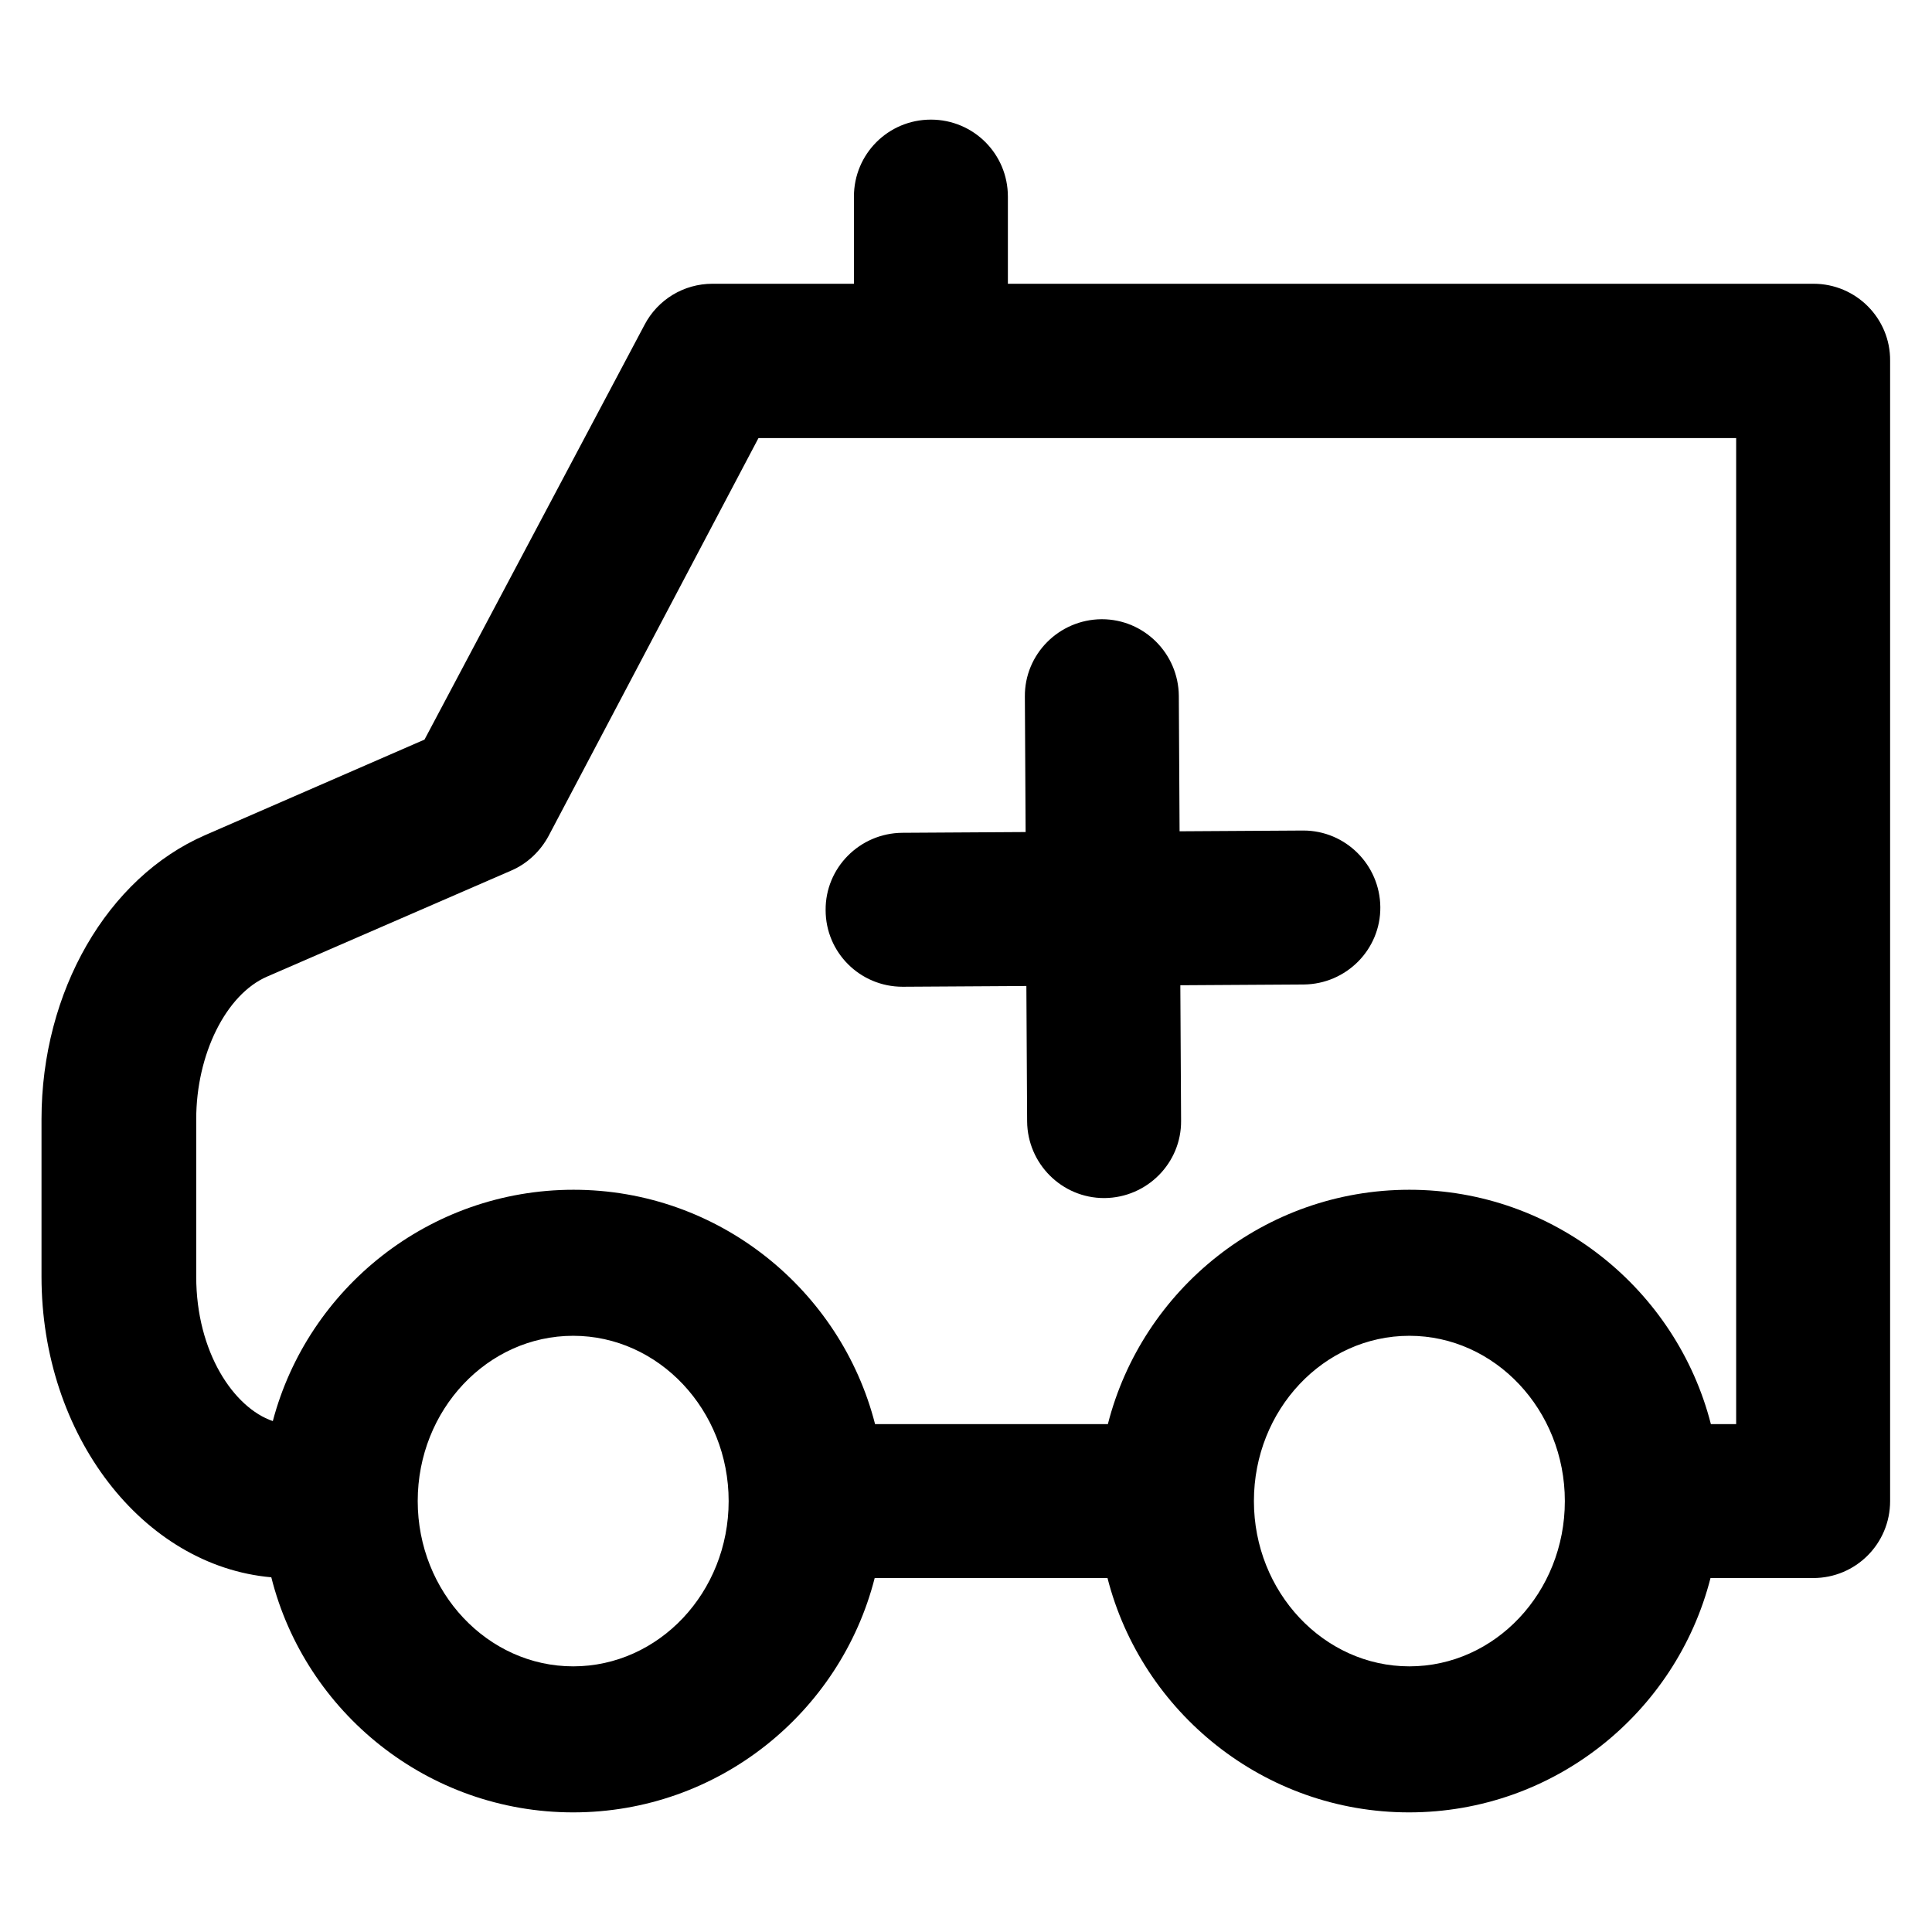
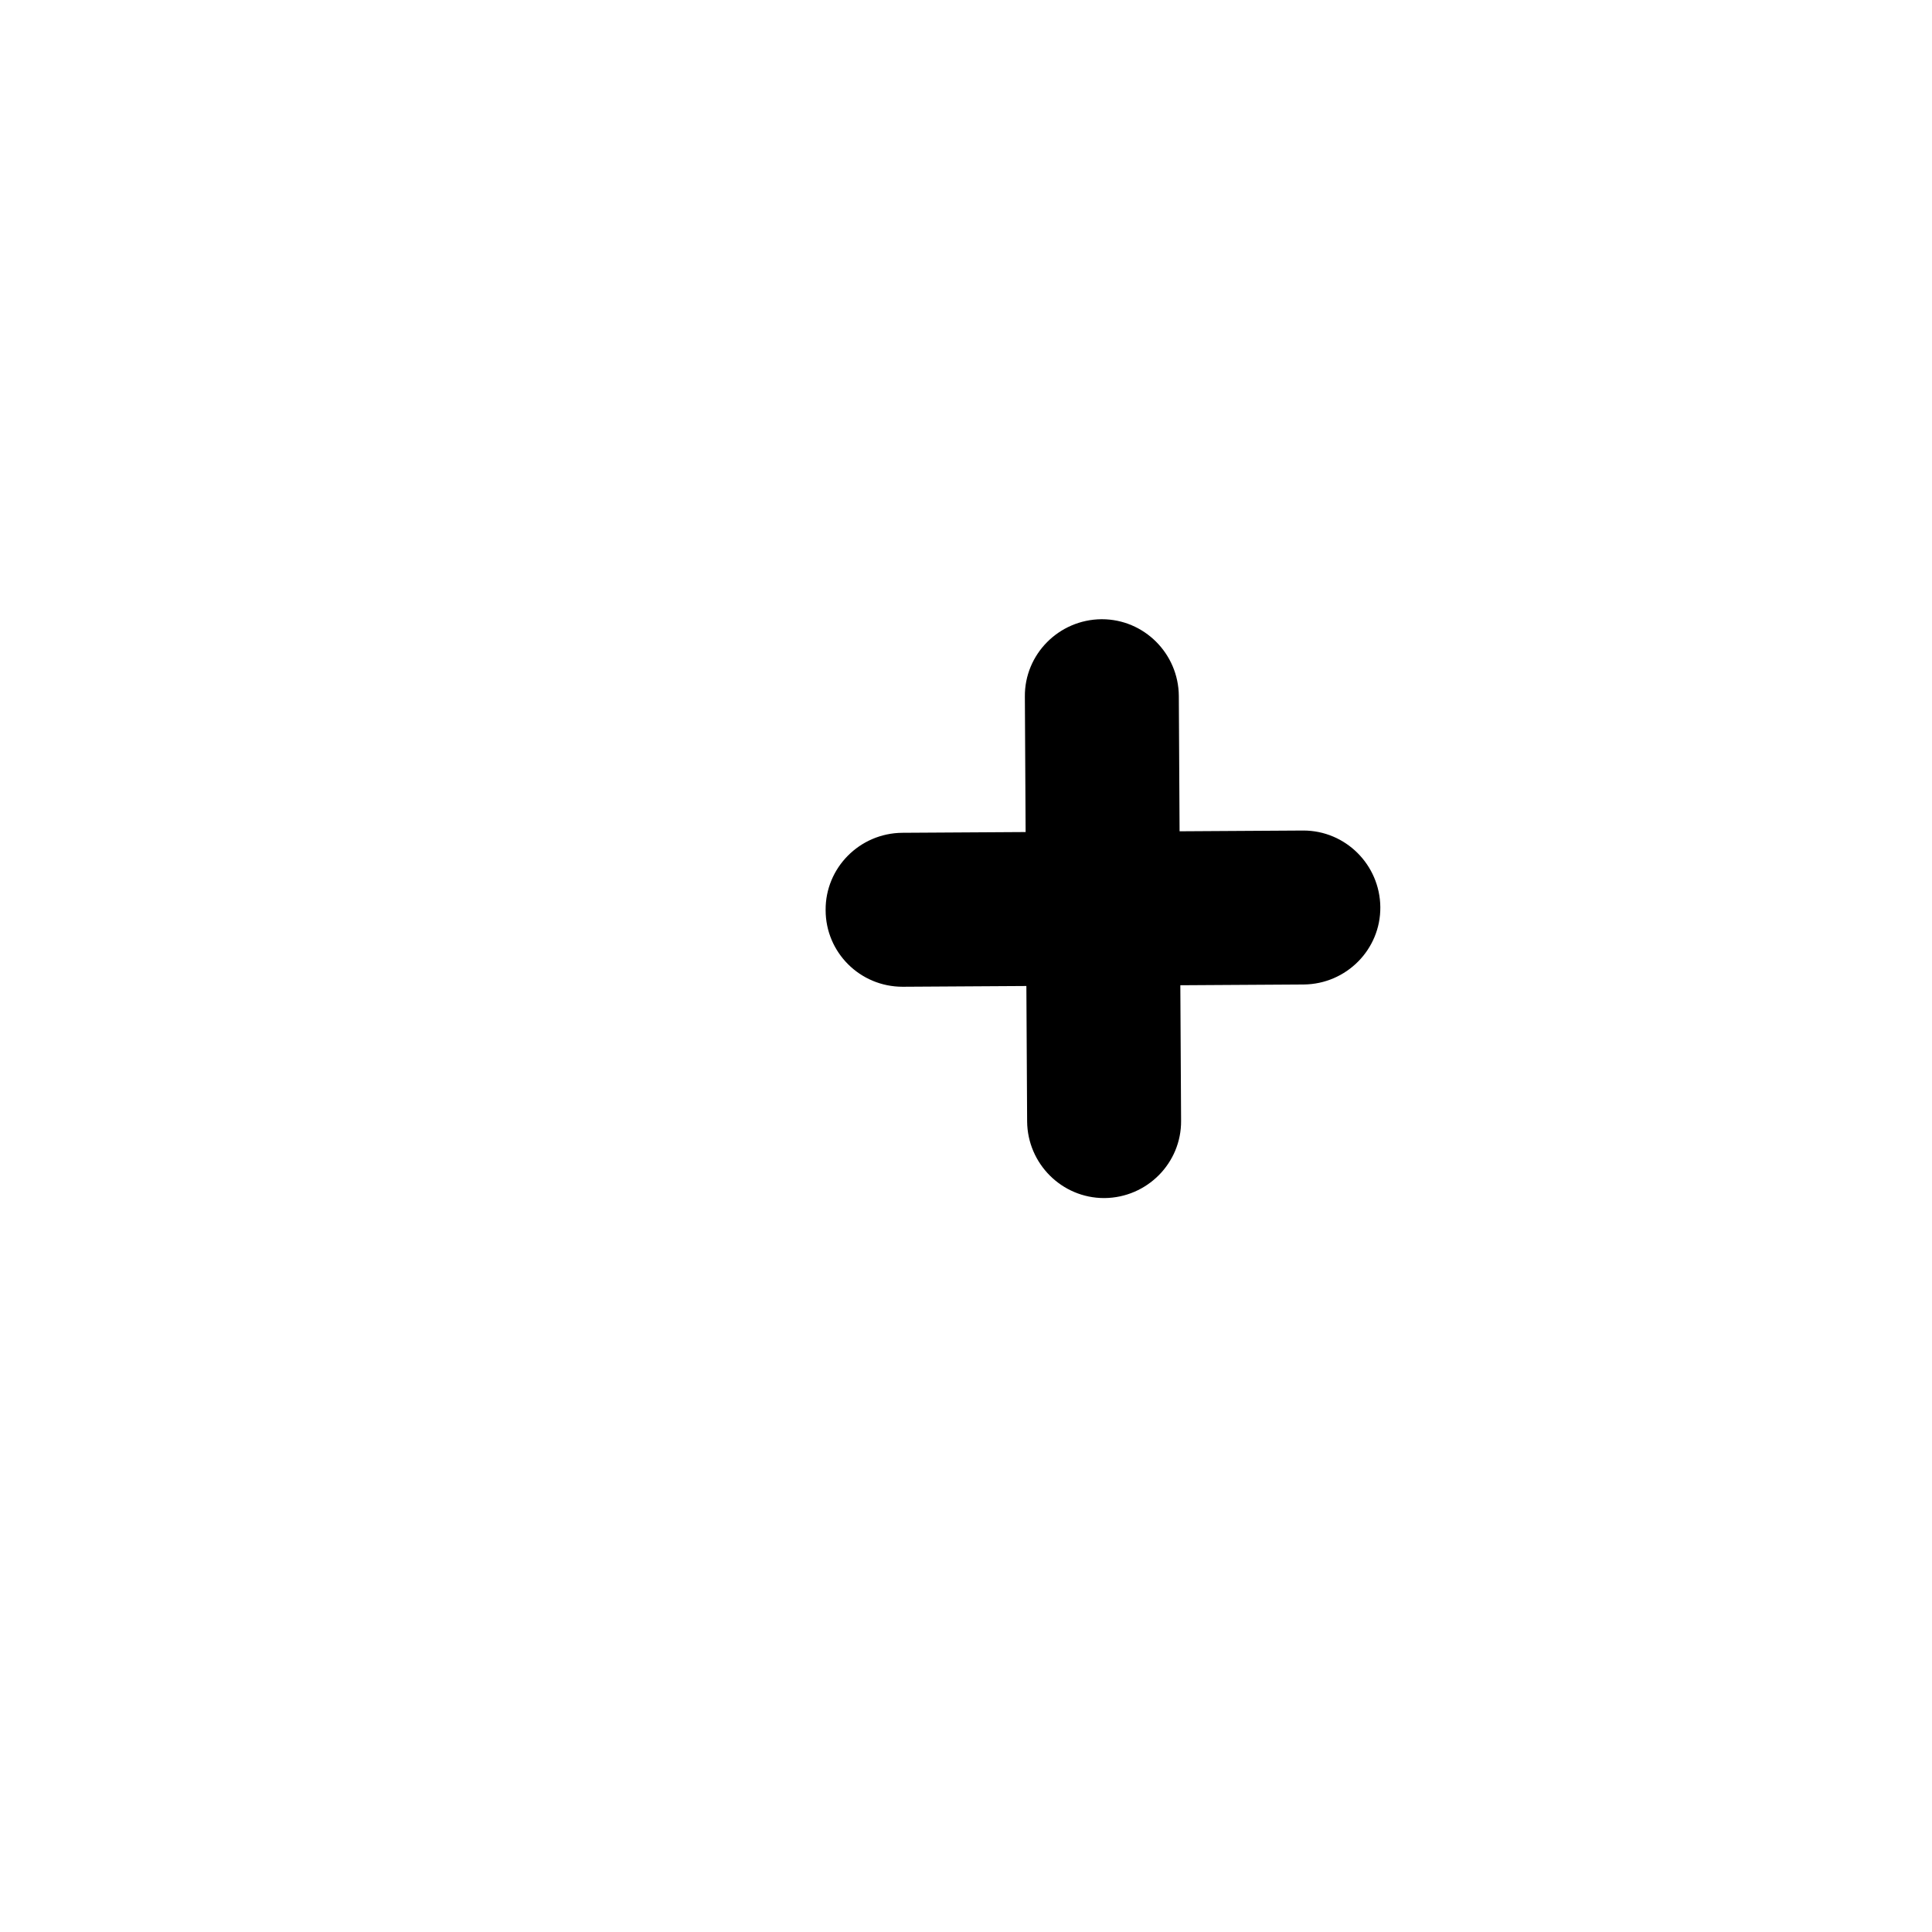
<svg xmlns="http://www.w3.org/2000/svg" fill="#000000" height="800px" width="800px" version="1.1" viewBox="0 0 512 512" enable-background="new 0 0 512 512">
  <g>
    <g>
      <path d="m239.2,261.5c0,0 0.1,0 0.1,0l32.7-.2 .2,35.9c0.1,11.2 9.2,20.3 20.4,20.3 0,0 0.1,0 0.1,0 11.3-0.1 20.4-9.3 20.3-20.5l-.2-35.9 32.7-.2c11.3-0.1 20.4-9.3 20.3-20.5-0.1-11.2-9.2-20.3-20.4-20.3 0,0-0.1,0-0.1,0l-32.7,.2-.2-35.9c-0.1-11.2-9.2-20.3-20.4-20.3 0,0-0.1,0-0.1,0-11.3,0.1-20.4,9.3-20.3,20.5l.2,35.9-32.7,.2c-11.3,0.1-20.4,9.3-20.3,20.5 0,11.2 9.1,20.3 20.4,20.3z" />
-       <path d="m480.6,75.2h-213.5v-23.1c0-11.3-9.1-20.4-20.4-20.4-11.3,0-20.4,9.1-20.4,20.4v23.1h-37.5c-7.6,0-14.5,4.2-18,10.9l-58.3,109.9-58.1,25.3c-26,11.3-43.4,41.5-43.4,75.3v41.7c0,42.1 26.9,76.7 60.9,79.7 9,35.8 41.5,62.3 80,62.3 38.4,0 70.8-26.4 79.9-62.1h61.7c9.1,35.6 41.5,62.1 79.9,62.1 38.4,0 70.8-26.4 79.9-62.1h27.2c11.3,0 20.4-9.1 20.4-20.4v-302.2c0.1-11.2-9-20.4-20.3-20.4zm-328.7,366.4c-22.7,0-41.2-19.7-41.2-43.8 0-24.2 18.5-43.8 41.2-43.8 22.7,0 41.2,19.7 41.2,43.8-2.84217e-14,24.2-18.5,43.8-41.2,43.8zm221.6,0c-22.7,0-41.2-19.7-41.2-43.8 0-24.2 18.5-43.8 41.2-43.8 22.7,0 41.2,19.7 41.2,43.8 0,24.2-18.5,43.8-41.2,43.8zm86.7-64.2h-6.8c-9.1-35.6-41.5-62.1-79.9-62.1-38.4,0-70.8,26.4-79.9,62.1h-61.7c-9.1-35.6-41.5-62.1-79.9-62.1-38.2,0-70.4,26.1-79.7,61.3-10.3-3.5-20.3-18.2-20.3-38.3v-41.7c0-17.2 7.9-33.1 18.8-37.8l64.7-28.1c4.2-1.8 7.7-5.1 9.9-9.2l55.6-105.4h259.1v261.3z" />
    </g>
  </g>
</svg>